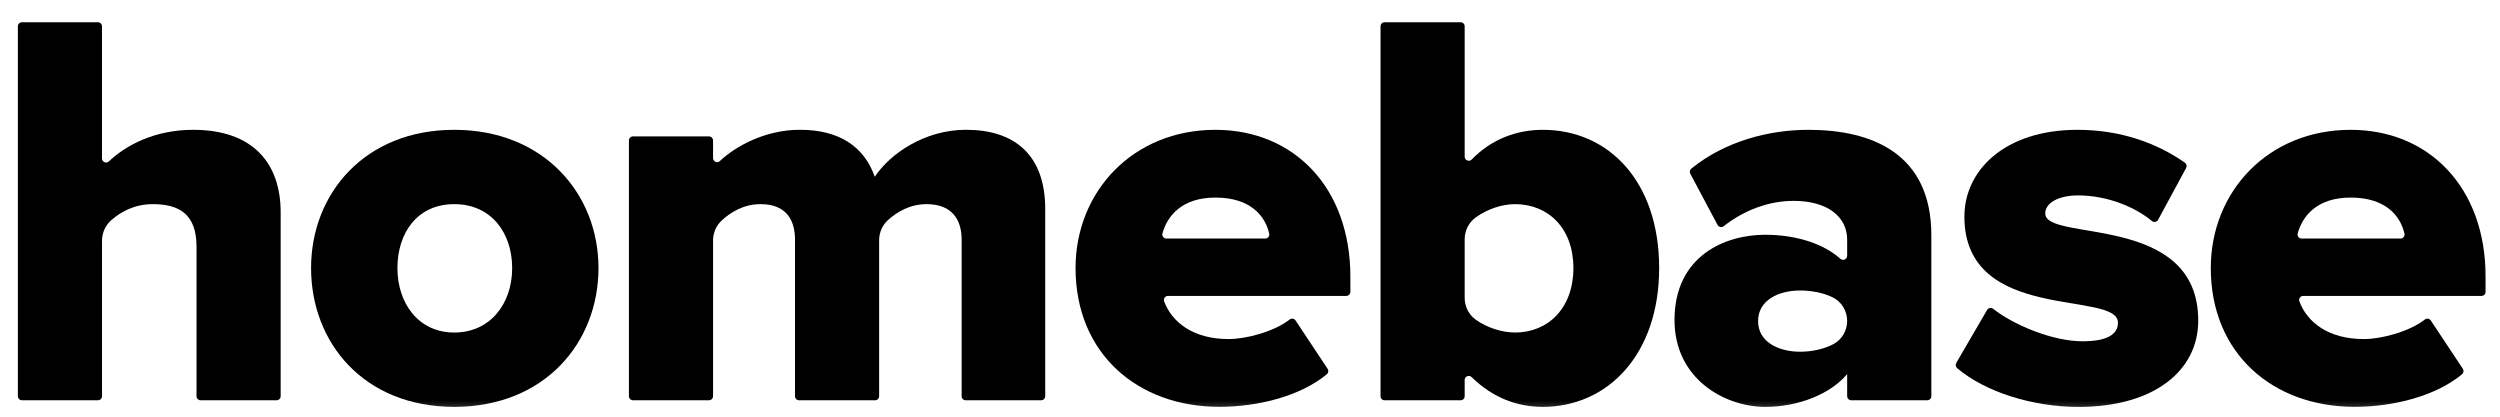
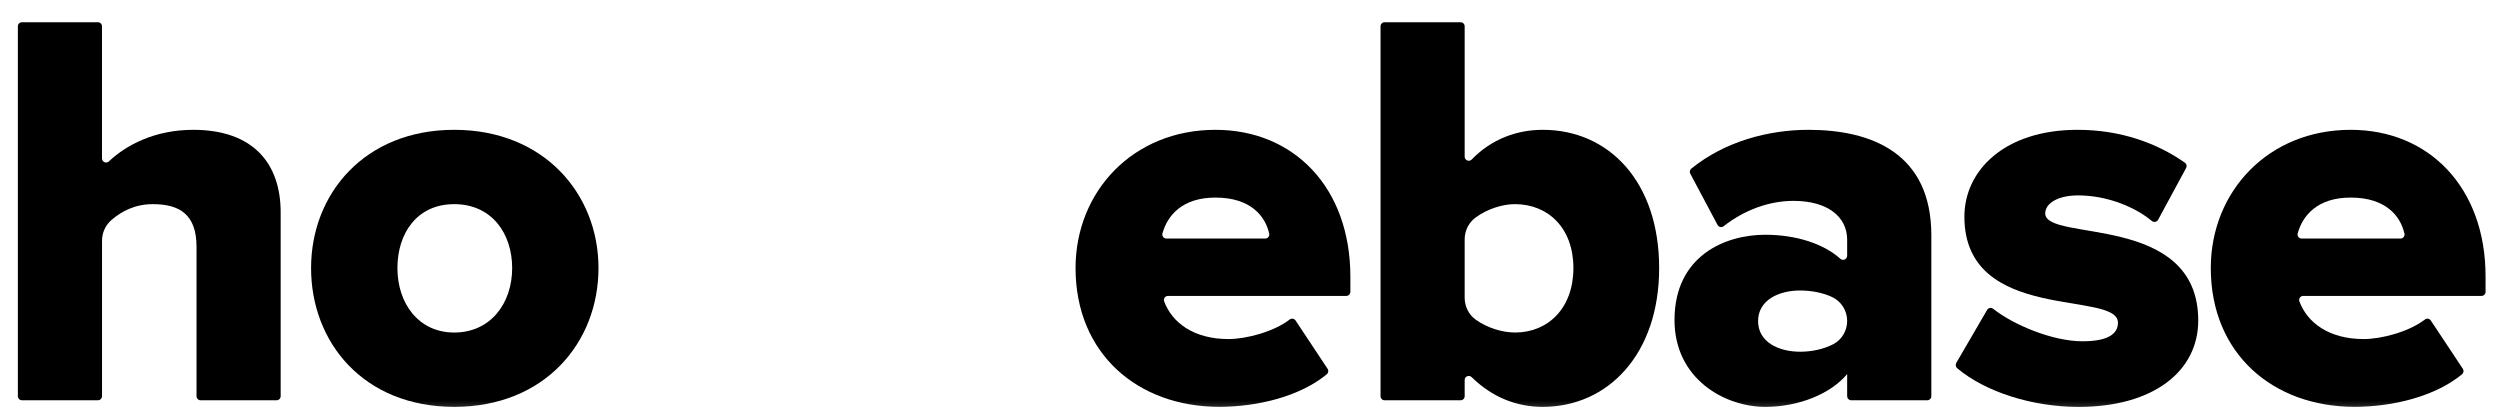
<svg xmlns="http://www.w3.org/2000/svg" width="234" height="39" viewBox="0 0 234 39" fill="none">
  <mask id="mask0_1834_12782" style="mask-type:luminance" maskUnits="userSpaceOnUse" x="0" y="0" width="234" height="39">
    <path d="M233.438 0.971H0.938V38.734H233.438V0.971Z" fill="white" />
  </mask>
  <g mask="url(#mask0_1834_12782)">
    <path d="M18.776 37.467C18.565 37.467 18.395 37.297 18.395 37.086V23.095C18.395 20.078 16.81 19.108 14.304 19.108C12.616 19.108 11.342 19.796 10.42 20.604C9.869 21.088 9.55 21.788 9.55 22.521V37.082C9.55 37.293 9.38 37.464 9.169 37.464H2.053C1.842 37.464 1.672 37.293 1.672 37.082V2.463C1.672 2.252 1.842 2.081 2.053 2.081H9.165C9.376 2.081 9.547 2.252 9.547 2.463V14.828C9.547 15.161 9.946 15.339 10.187 15.109C11.797 13.588 14.474 12.151 18.087 12.151C23.715 12.151 26.27 15.32 26.27 19.874V37.086C26.27 37.297 26.099 37.467 25.888 37.467H18.776Z" fill="black" />
    <path d="M29.117 25.091C29.117 18.134 34.13 12.151 42.516 12.151C50.901 12.151 56.018 18.134 56.018 25.091C56.018 32.047 51.005 38.082 42.516 38.082C34.026 38.082 29.117 32.047 29.117 25.091ZM47.939 25.091C47.939 21.818 45.996 19.108 42.519 19.108C39.043 19.108 37.199 21.818 37.199 25.091C37.199 28.363 39.143 31.125 42.519 31.125C45.896 31.125 47.939 28.415 47.939 25.091Z" fill="black" />
-     <path d="M90.392 37.467C90.181 37.467 90.01 37.297 90.01 37.086V22.433C90.01 20.541 89.088 19.108 86.737 19.108C85.186 19.108 83.954 19.83 83.098 20.615C82.576 21.096 82.287 21.774 82.287 22.481V37.086C82.287 37.297 82.117 37.467 81.906 37.467H74.794C74.583 37.467 74.413 37.297 74.413 37.086V22.433C74.413 20.541 73.543 19.108 71.192 19.108C69.629 19.108 68.419 19.837 67.56 20.63C67.038 21.111 66.742 21.788 66.742 22.499V37.082C66.742 37.293 66.572 37.464 66.36 37.464H59.248C59.037 37.464 58.867 37.293 58.867 37.082V13.147C58.867 12.936 59.037 12.766 59.248 12.766H66.36C66.572 12.766 66.742 12.936 66.742 13.147V14.795C66.742 15.128 67.142 15.306 67.382 15.072C68.811 13.721 71.584 12.148 74.872 12.148C78.452 12.148 80.855 13.632 81.877 16.546C83.309 14.399 86.53 12.148 90.418 12.148C94.968 12.148 97.833 14.499 97.833 19.563V37.082C97.833 37.293 97.663 37.464 97.452 37.464H90.392V37.467Z" fill="black" />
    <path d="M100.672 25.091C100.672 17.931 106.04 12.151 113.763 12.151C121.075 12.151 126.395 17.52 126.395 25.909V27.316C126.395 27.527 126.225 27.697 126.014 27.697H109.324C109.057 27.697 108.872 27.964 108.965 28.212C109.698 30.174 111.693 31.736 114.992 31.736C116.614 31.736 119.209 31.07 120.716 29.904C120.89 29.77 121.141 29.815 121.264 29.996L124.266 34.524C124.374 34.687 124.34 34.905 124.188 35.031C121.712 37.078 117.772 38.078 114.122 38.078C106.503 38.078 100.672 33.117 100.672 25.087V25.091ZM113.763 18.493C110.642 18.493 109.261 20.189 108.806 21.848C108.739 22.092 108.924 22.329 109.176 22.329H118.424C118.668 22.329 118.854 22.103 118.798 21.866C118.432 20.241 117.076 18.493 113.763 18.493Z" fill="black" />
    <path d="M129.219 37.086V2.463C129.219 2.252 129.389 2.081 129.6 2.081H136.712C136.923 2.081 137.093 2.252 137.093 2.463V14.665C137.093 15.009 137.512 15.176 137.749 14.932C139.615 13.007 141.988 12.151 144.405 12.151C150.592 12.151 155.297 17.009 155.297 25.091C155.297 33.173 150.488 38.082 144.405 38.082C141.932 38.082 139.663 37.178 137.745 35.298C137.501 35.061 137.093 35.227 137.093 35.568V37.086C137.093 37.297 136.923 37.467 136.712 37.467H129.6C129.389 37.467 129.219 37.297 129.219 37.086ZM141.799 31.125C144.92 31.125 147.271 28.823 147.271 25.091C147.271 21.359 144.92 19.108 141.799 19.108C140.581 19.108 139.178 19.585 138.126 20.352C137.475 20.826 137.093 21.592 137.093 22.399V27.871C137.093 28.686 137.478 29.463 138.145 29.933C139.196 30.677 140.588 31.122 141.799 31.122V31.125Z" fill="black" />
    <path d="M172.894 37.086V35.013C171.361 36.853 168.392 38.082 165.223 38.082C161.44 38.082 156.734 35.472 156.734 29.952C156.734 23.969 161.44 21.973 165.223 21.973C168.082 21.973 170.665 22.792 172.261 24.224C172.505 24.443 172.894 24.265 172.894 23.936V22.433C172.894 20.285 171.055 18.801 167.881 18.801C165.571 18.801 163.258 19.663 161.332 21.174C161.147 21.322 160.873 21.262 160.762 21.052L158.212 16.261C158.126 16.102 158.164 15.902 158.303 15.787C161.447 13.221 165.575 12.151 169.267 12.151C175.196 12.151 180.773 14.351 180.773 22.021V37.086C180.773 37.297 180.602 37.467 180.391 37.467H173.279C173.068 37.467 172.898 37.297 172.898 37.086H172.894ZM172.894 30.037C172.894 29.085 172.354 28.215 171.494 27.808C170.636 27.401 169.54 27.19 168.496 27.19C166.448 27.19 164.557 28.112 164.557 30.055C164.557 31.999 166.448 32.921 168.496 32.921C169.588 32.921 170.72 32.68 171.613 32.206C172.409 31.784 172.894 30.94 172.894 30.041V30.037Z" fill="black" />
    <path d="M183.105 33.972L185.992 29.011C186.108 28.811 186.373 28.759 186.555 28.9C188.506 30.444 192.163 31.944 194.914 31.944C197.266 31.944 198.24 31.277 198.24 30.203C198.24 27.134 183.867 30.307 183.867 20.282C183.867 15.935 187.651 12.151 194.452 12.151C198.502 12.151 201.886 13.392 204.507 15.228C204.666 15.339 204.711 15.55 204.622 15.72L201.997 20.574C201.882 20.785 201.601 20.841 201.415 20.685C199.864 19.386 197.251 18.29 194.503 18.29C192.664 18.29 191.434 19.004 191.434 19.978C191.434 22.688 205.755 19.874 205.755 30.003C205.755 34.709 201.612 38.086 194.556 38.086C190.243 38.086 185.833 36.694 183.193 34.465C183.049 34.343 183.012 34.139 183.108 33.976L183.105 33.972Z" fill="black" />
    <path d="M206.93 25.091C206.93 17.931 212.298 12.151 220.02 12.151C227.333 12.151 232.653 17.52 232.653 25.909V27.316C232.653 27.527 232.482 27.697 232.272 27.697H215.582C215.315 27.697 215.13 27.964 215.223 28.212C215.955 30.174 217.952 31.736 221.25 31.736C222.872 31.736 225.467 31.07 226.974 29.904C227.148 29.77 227.399 29.815 227.522 29.996L230.525 34.524C230.631 34.687 230.598 34.905 230.447 35.031C227.97 37.078 224.03 38.078 220.38 38.078C212.76 38.078 206.93 33.117 206.93 25.087V25.091ZM220.02 18.493C216.9 18.493 215.519 20.189 215.064 21.848C214.997 22.092 215.183 22.329 215.433 22.329H224.682C224.927 22.329 225.111 22.103 225.056 21.866C224.69 20.241 223.334 18.493 220.02 18.493Z" fill="black" />
  </g>
</svg>